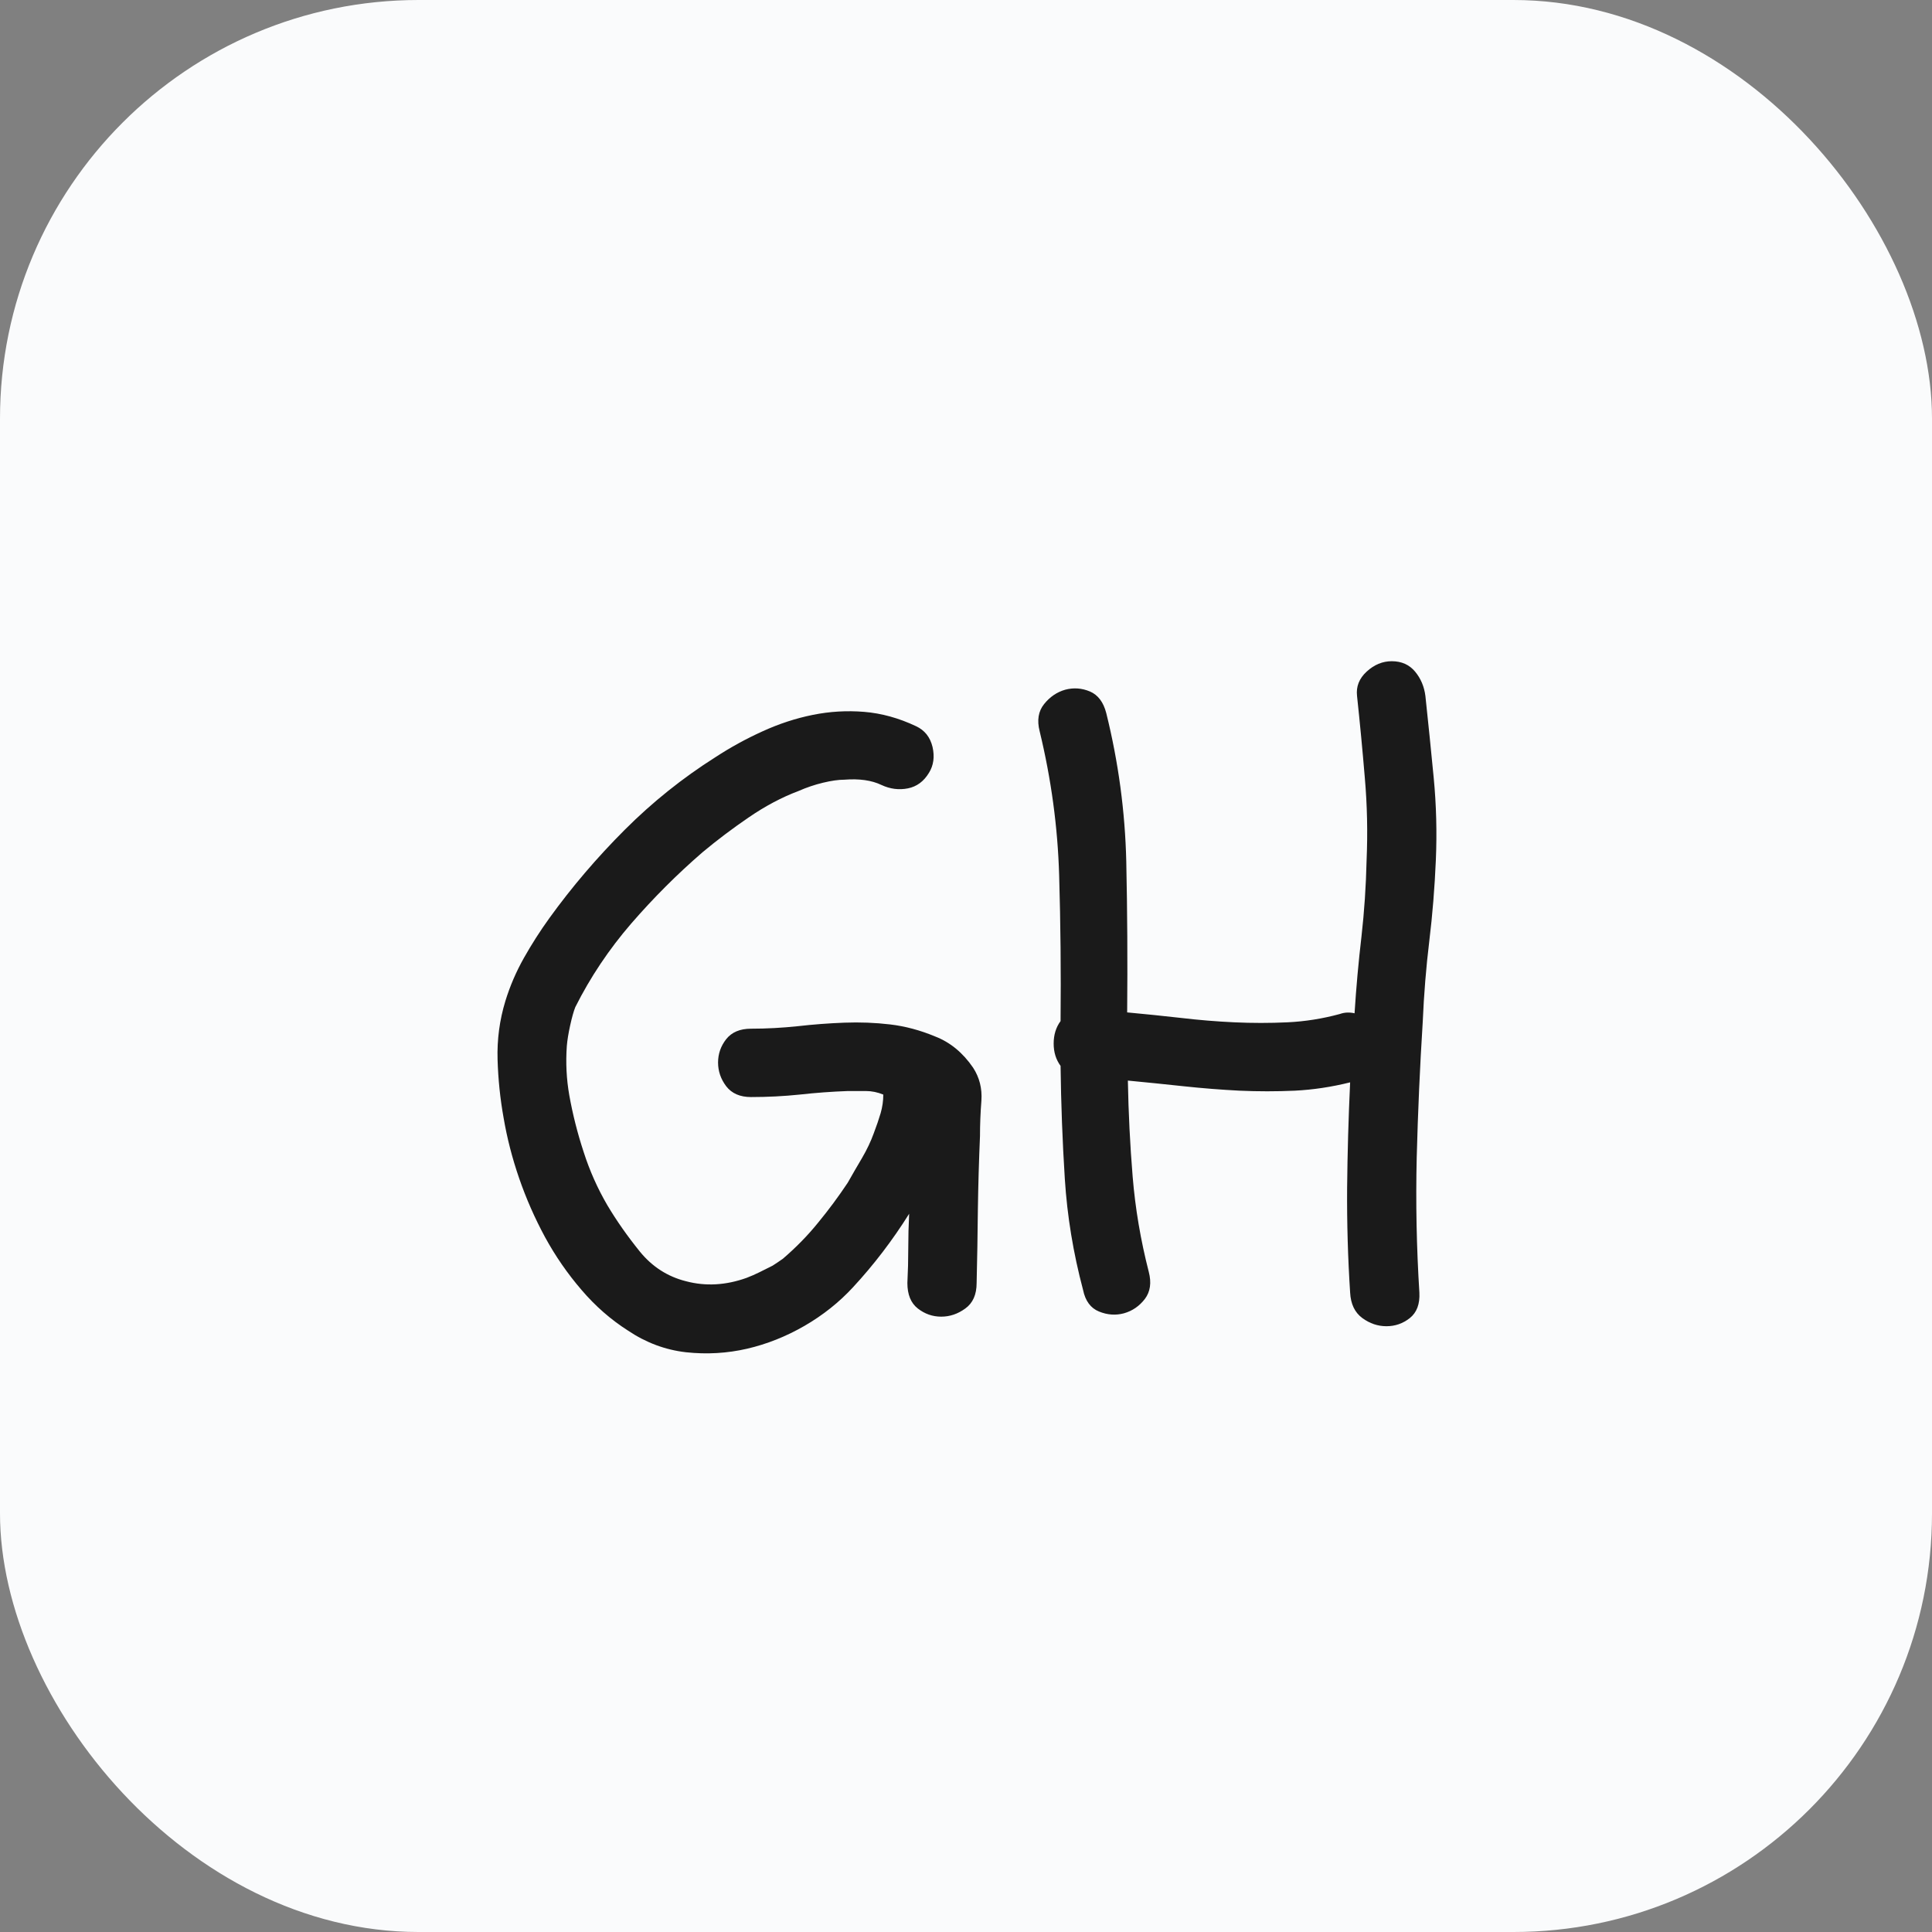
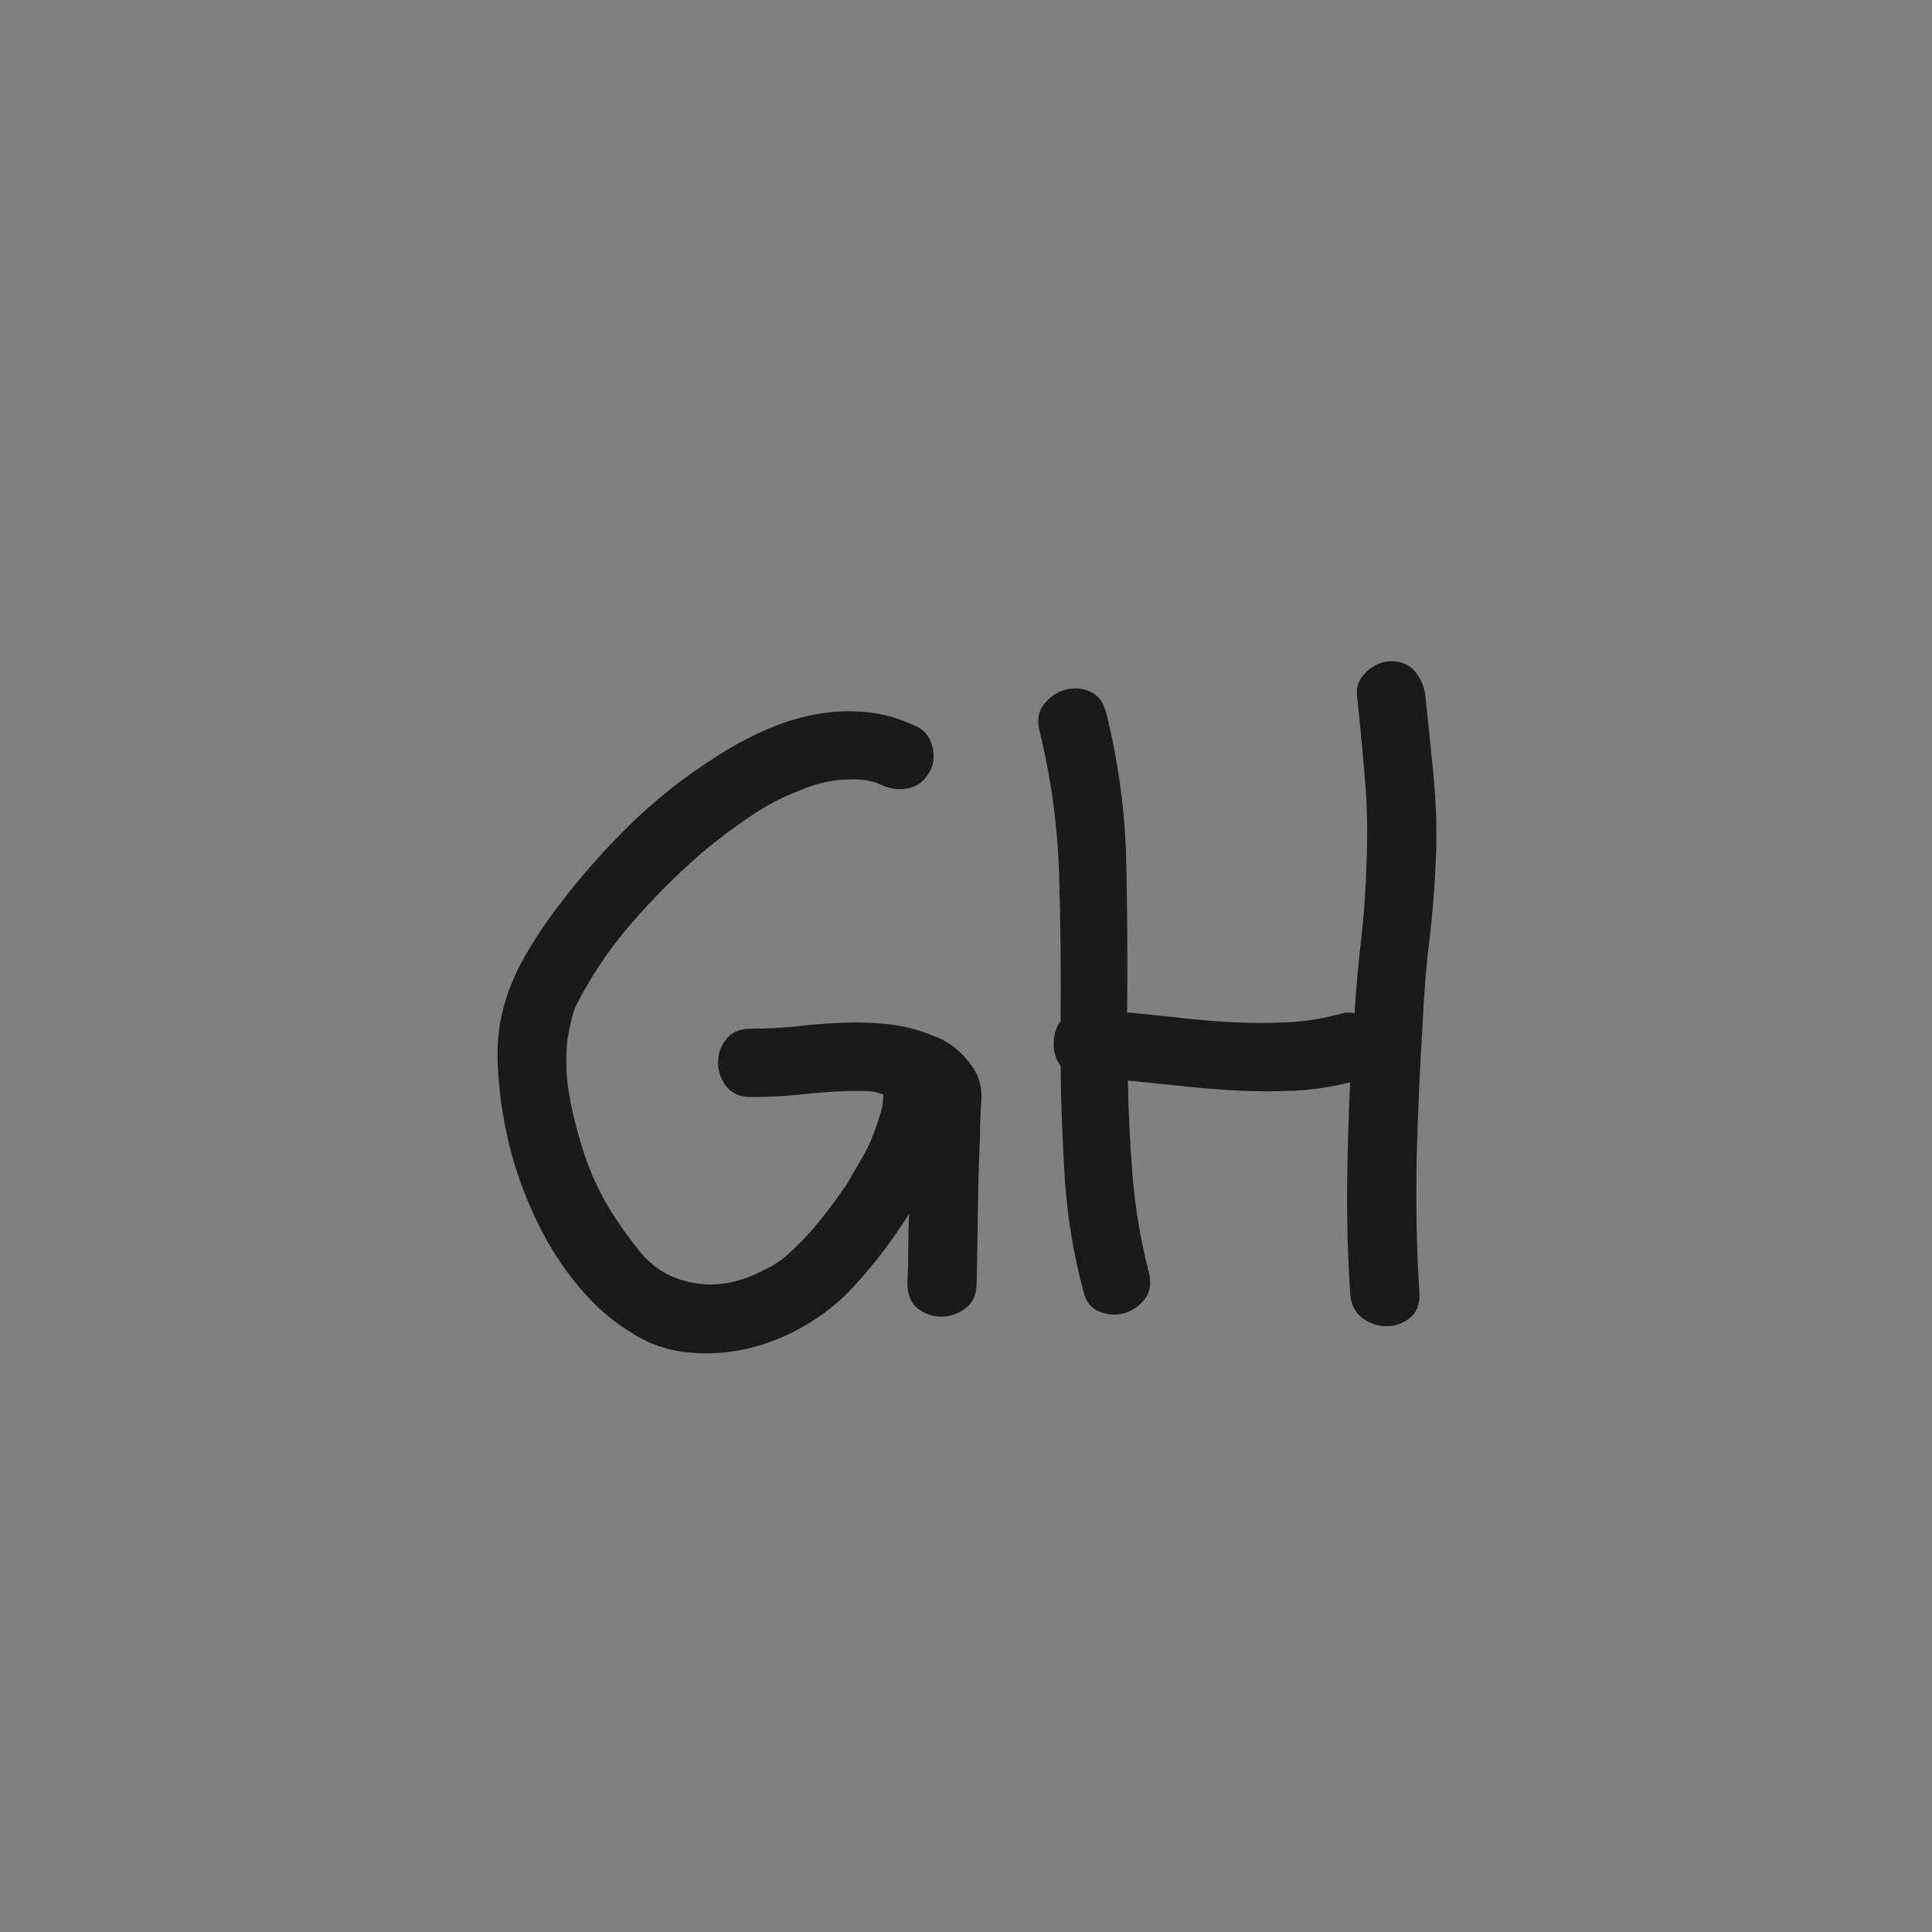
<svg xmlns="http://www.w3.org/2000/svg" viewBox="0 0 180 180">
  <rect x="0" y="0" width="180" height="180" style="fill:#808080;stroke:none;opacity:1;fill-opacity:1" />
  <defs>
    <style>rect{fill:#fafbfc}path{fill:#1a1a1a}@media(prefers-color-scheme:dark){rect{fill:#0a0a0a}path{fill:#f5f5f5}}</style>
  </defs>
-   <rect width="180" height="180" rx="39" />
  <g transform="translate(90,90)scale(1.65)translate(-26.5,-30)">
    <path d="M7.42 50.59Q5.96 49.66 4.79 48.29Q3.61 46.92 2.73 45.31Q1.86 43.70 1.27 41.99Q0.68 40.28 0.39 38.57Q0.10 36.96 0.05 35.28Q0 33.59 0.49 31.98Q0.88 30.71 1.54 29.54Q2.20 28.37 2.98 27.29Q4.88 24.66 7.23 22.31Q9.57 19.97 12.35 18.21Q13.62 17.38 15.01 16.75Q16.41 16.11 17.85 15.82Q19.29 15.53 20.75 15.65Q22.22 15.77 23.68 16.46Q24.41 16.80 24.61 17.63Q24.80 18.46 24.41 19.09Q23.97 19.82 23.22 19.97Q22.46 20.12 21.73 19.78Q20.90 19.38 19.63 19.48Q19.14 19.48 18.43 19.65Q17.72 19.82 17.04 20.12Q15.63 20.65 14.23 21.61Q12.84 22.56 11.62 23.58Q9.47 25.44 7.59 27.61Q5.71 29.79 4.44 32.32Q4.30 32.67 4.15 33.35Q4.00 34.03 3.96 34.52Q3.86 35.94 4.10 37.30Q4.39 38.92 4.91 40.50Q5.42 42.09 6.25 43.51Q7.03 44.82 8.08 46.12Q9.13 47.41 10.69 47.80Q12.35 48.24 14.11 47.61Q14.50 47.46 14.84 47.29Q15.19 47.12 15.58 46.92Q15.72 46.83 15.87 46.73Q16.02 46.63 16.16 46.53Q17.29 45.56 18.16 44.48Q19.04 43.41 19.82 42.24Q20.21 41.55 20.63 40.84Q21.04 40.14 21.29 39.45Q21.53 38.82 21.68 38.31Q21.83 37.79 21.83 37.26Q21.34 37.06 20.85 37.06Q20.36 37.06 19.82 37.06Q18.46 37.11 17.11 37.26Q15.77 37.40 14.36 37.40Q13.43 37.40 12.96 36.79Q12.50 36.18 12.50 35.45Q12.50 34.72 12.96 34.13Q13.43 33.54 14.36 33.54Q15.67 33.54 16.99 33.40Q18.31 33.25 19.63 33.20Q20.95 33.15 22.22 33.30Q23.49 33.45 24.76 33.98Q26.03 34.47 26.90 35.74Q27.44 36.57 27.37 37.60Q27.29 38.62 27.29 39.60Q27.20 41.70 27.17 43.77Q27.15 45.85 27.10 47.90Q27.10 48.88 26.46 49.34Q25.83 49.80 25.10 49.80Q24.37 49.80 23.78 49.34Q23.19 48.88 23.19 47.90Q23.24 46.92 23.24 45.95Q23.24 44.97 23.29 43.99Q21.88 46.24 20.12 48.14Q18.95 49.41 17.38 50.32Q15.82 51.22 14.14 51.61Q12.45 52.00 10.69 51.81Q8.94 51.61 7.42 50.59ZM31.84 33.11Q31.88 28.96 31.76 24.88Q31.64 20.80 30.66 16.75Q30.42 15.82 30.91 15.21Q31.40 14.60 32.10 14.40Q32.81 14.21 33.50 14.50Q34.18 14.79 34.42 15.72Q35.45 19.87 35.55 24.10Q35.64 28.32 35.60 32.62Q37.11 32.76 38.62 32.93Q40.14 33.11 41.65 33.18Q43.16 33.25 44.65 33.18Q46.14 33.11 47.61 32.71Q48.00 32.57 48.44 32.67Q48.58 30.47 48.83 28.34Q49.07 26.22 49.12 24.02Q49.22 21.68 49.02 19.38Q48.83 17.09 48.58 14.75Q48.49 13.96 49.12 13.38Q49.76 12.79 50.54 12.79Q51.37 12.79 51.86 13.38Q52.34 13.96 52.44 14.75Q52.69 17.09 52.91 19.38Q53.13 21.68 53.03 24.02Q52.93 26.37 52.66 28.59Q52.39 30.81 52.29 33.15Q52.05 36.96 51.95 40.80Q51.86 44.63 52.10 48.44Q52.15 49.41 51.56 49.88Q50.98 50.34 50.24 50.34Q49.51 50.34 48.88 49.88Q48.24 49.41 48.19 48.44Q48.00 45.51 48.02 42.53Q48.05 39.55 48.19 36.57Q46.63 36.96 45.07 37.04Q43.51 37.11 41.94 37.04Q40.38 36.96 38.79 36.79Q37.21 36.62 35.64 36.47Q35.69 39.21 35.91 41.89Q36.13 44.58 36.82 47.27Q37.06 48.19 36.60 48.80Q36.13 49.41 35.42 49.61Q34.72 49.80 34.01 49.51Q33.30 49.22 33.11 48.29Q32.28 45.17 32.08 42.02Q31.88 38.87 31.84 35.64Q31.45 35.11 31.45 34.38Q31.45 33.64 31.84 33.11" />
  </g>
</svg>